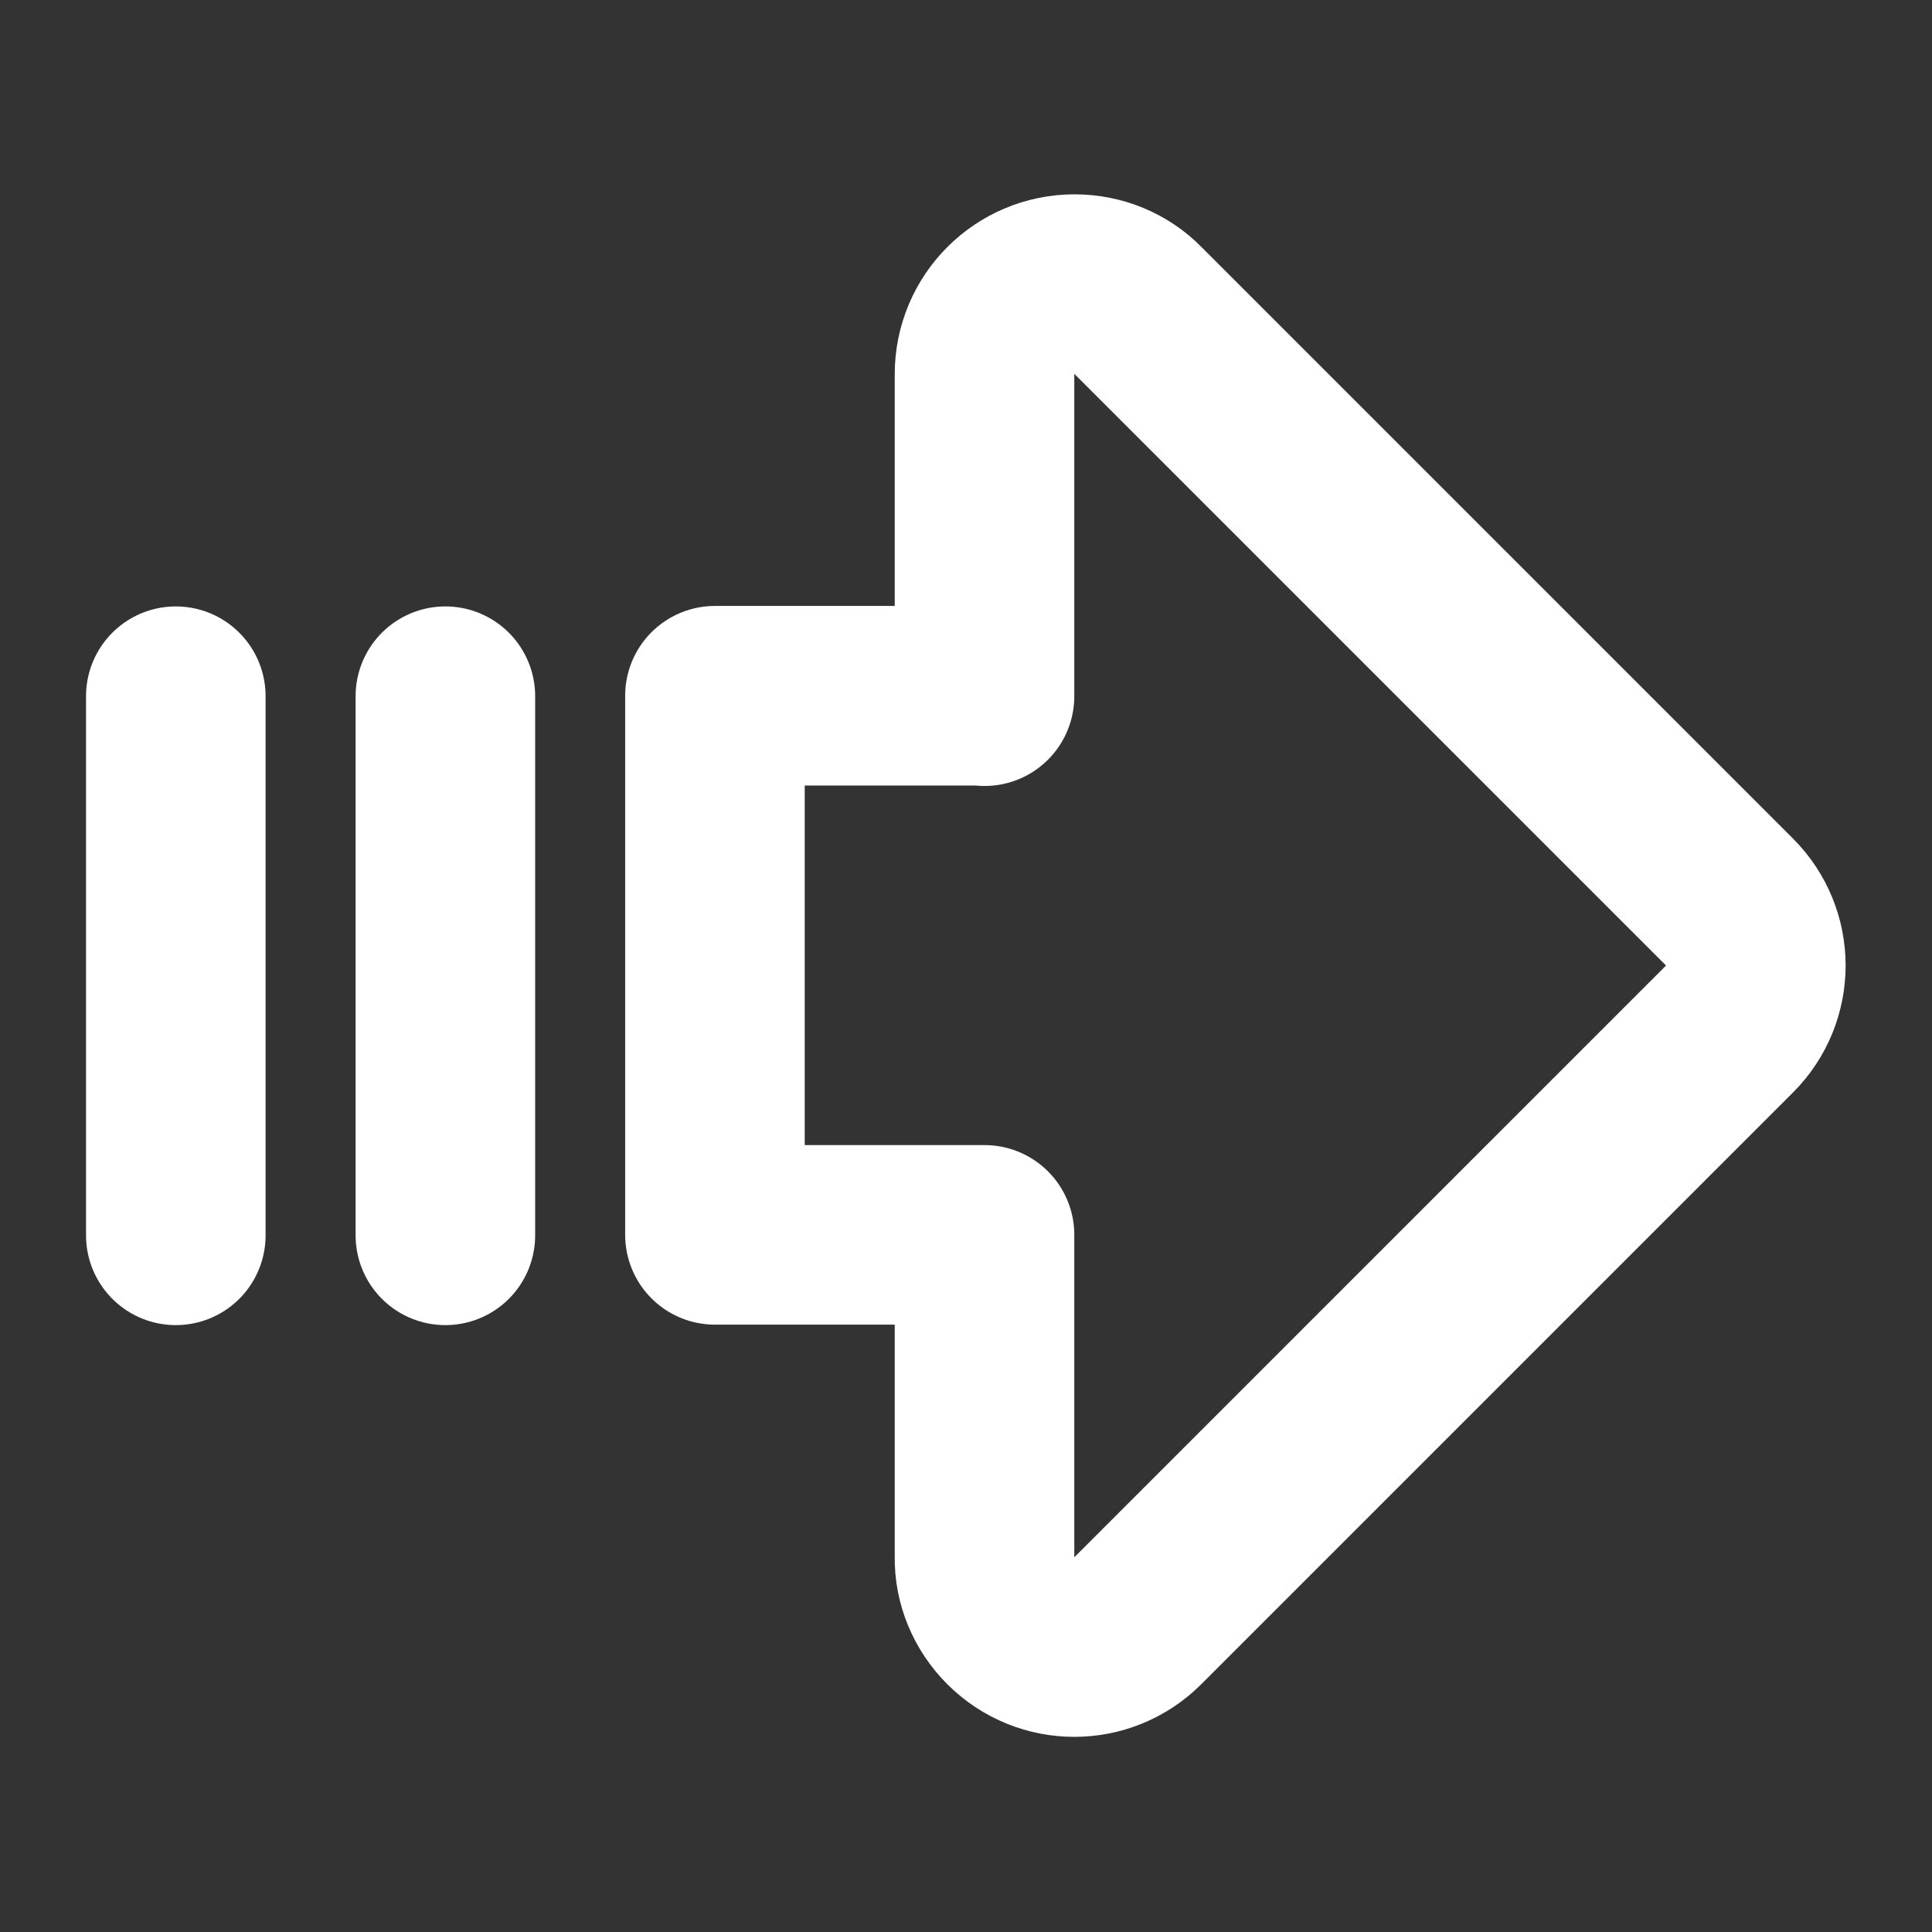
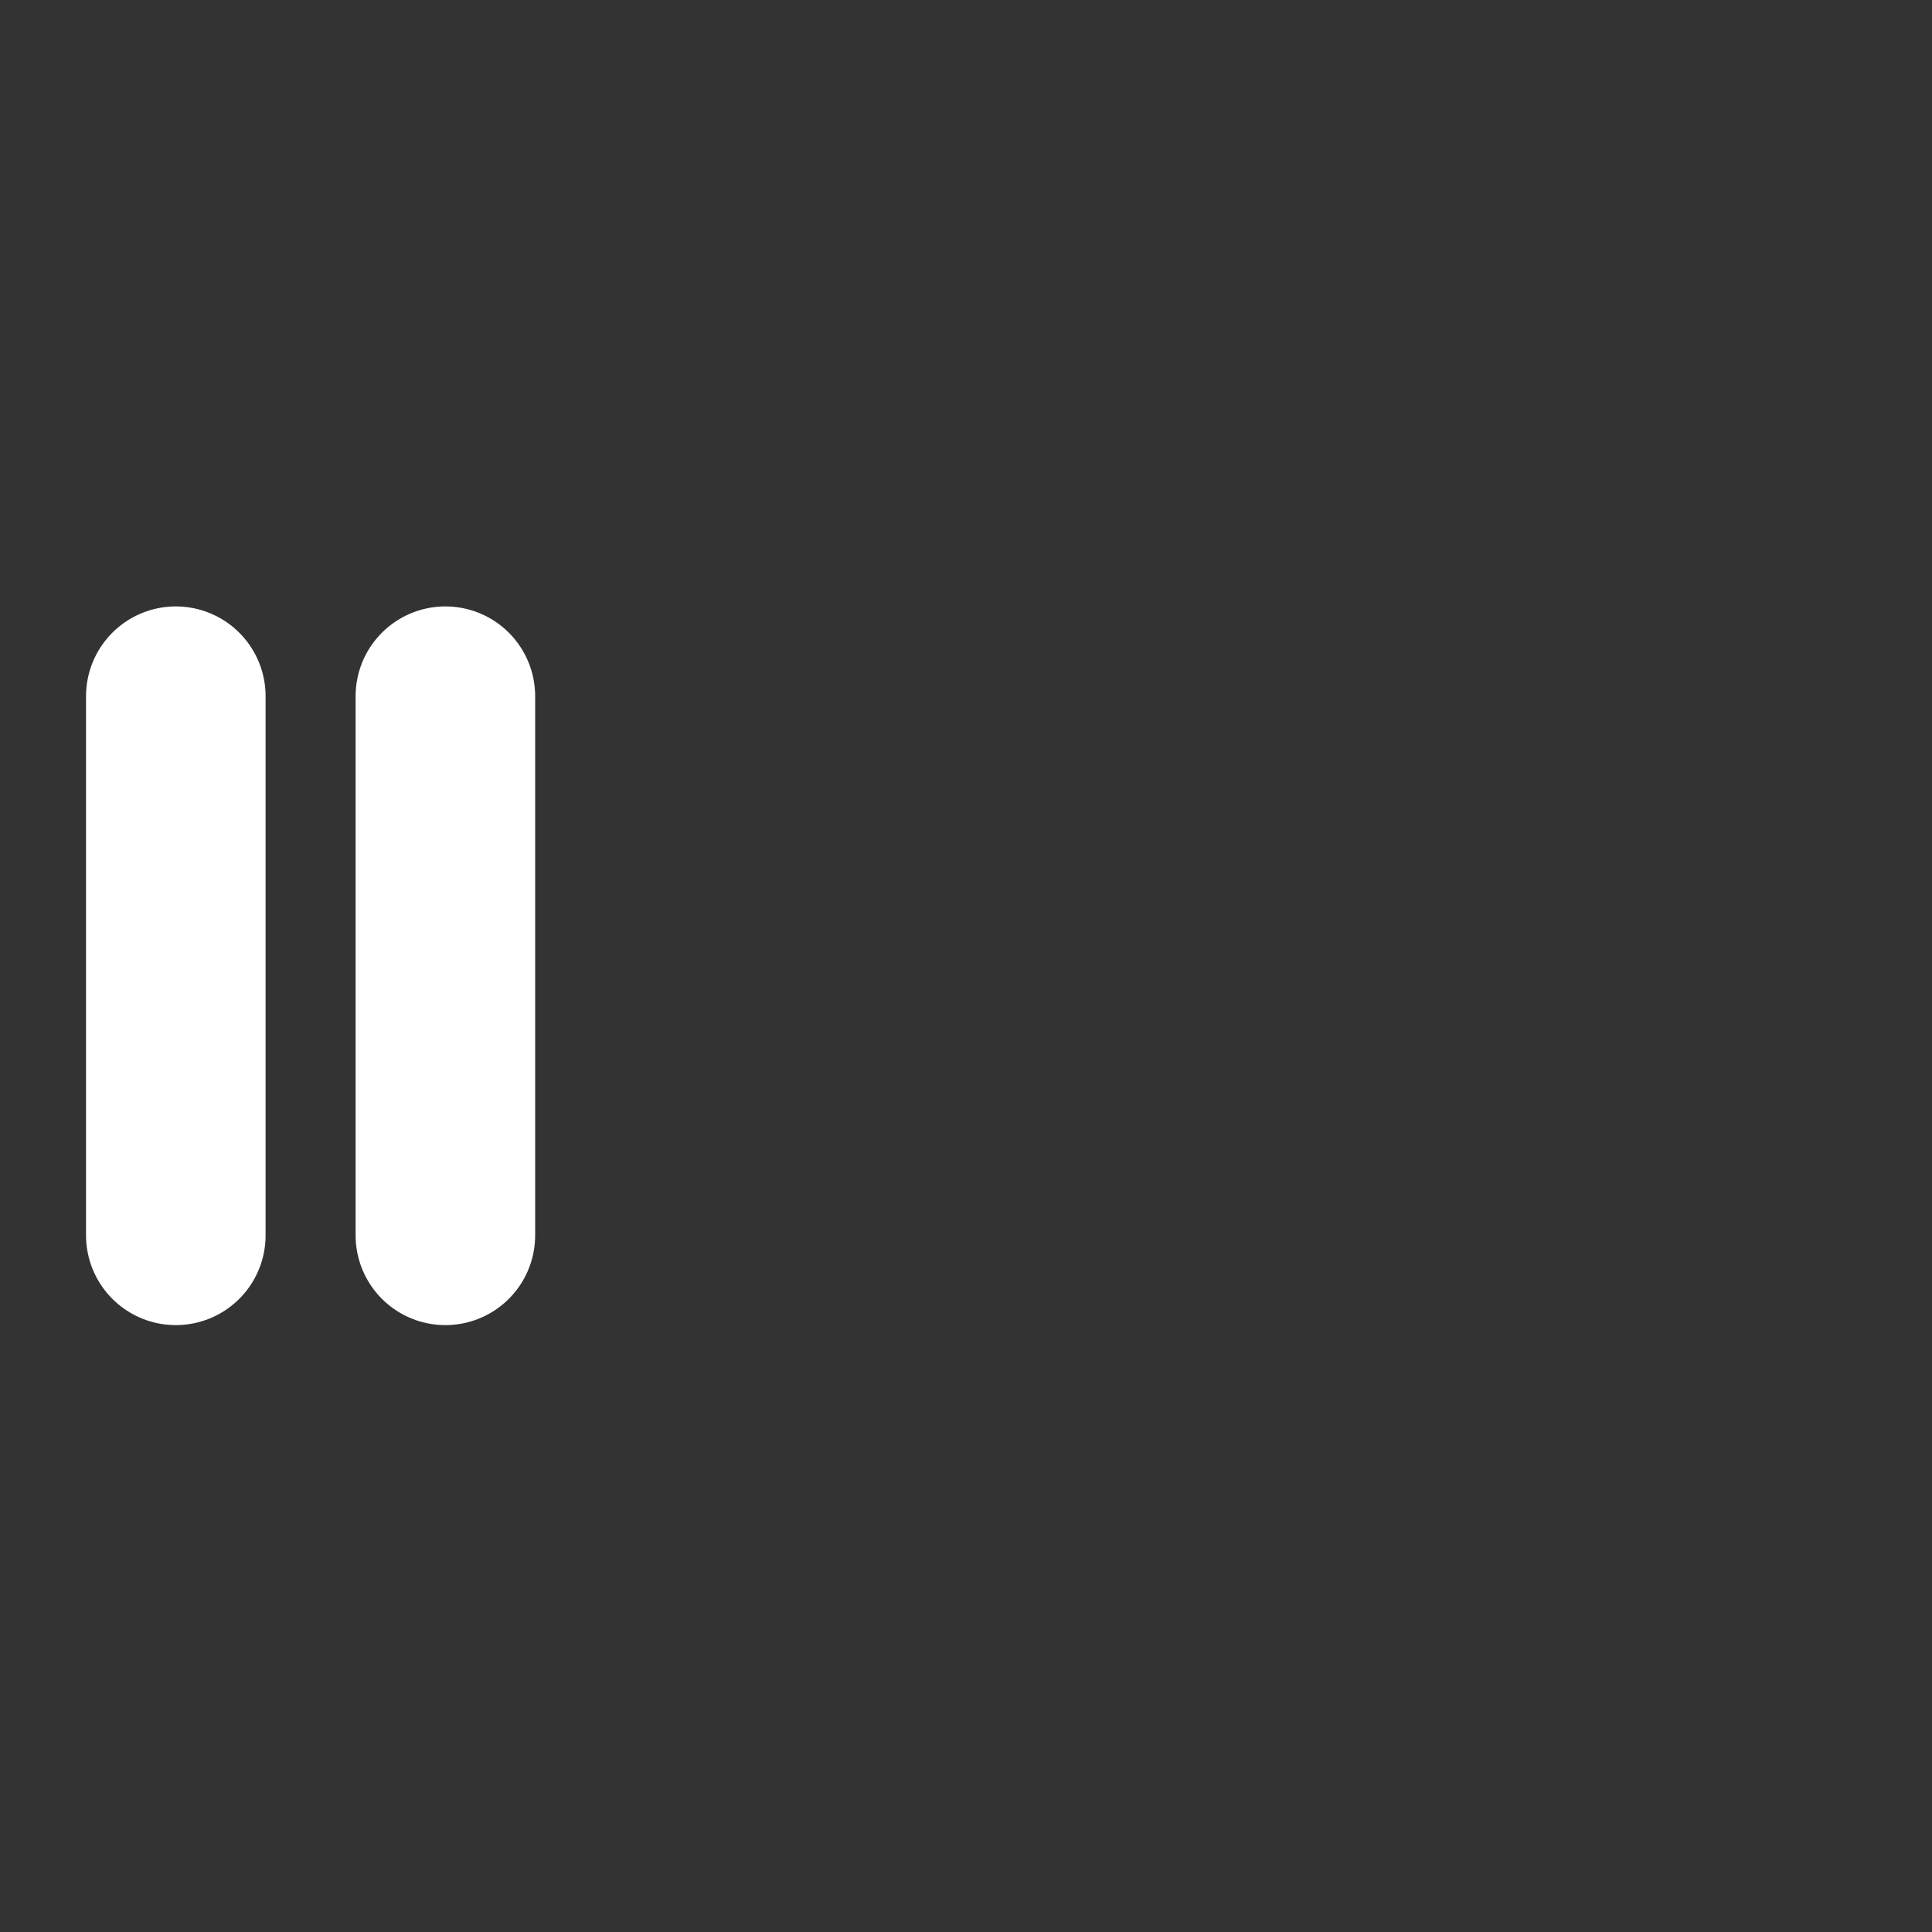
<svg xmlns="http://www.w3.org/2000/svg" version="1.1" viewBox="0 0 41.21 41.21">
  <rect x="0" y="0" width="41.21" height="41.21" fill="#333333" stroke="none" />
  <defs>
    <style>
      .cls-1 {
        fill: none;
        stroke: #fff;
        stroke-linecap: round;
        stroke-linejoin: round;
        stroke-width: 3.83px;
      }
    </style>
  </defs>
  <g>
    <g id="Calque_1">
-       <path class="cls-1" d="M21,14.85v-6.87c0-1.06.86-1.92,1.92-1.92.51,0,1,.2,1.35.56l12.62,12.62c.75.75.75,1.96,0,2.71l-12.62,12.62c-.75.75-1.96.75-2.71,0-.36-.36-.57-.85-.56-1.36v-6.87h-5.75v-11.5h5.75Z" />
      <path class="cls-1" d="M3.75,14.85v11.5" />
      <path class="cls-1" d="M9.5,14.85v11.5" />
    </g>
  </g>
</svg>